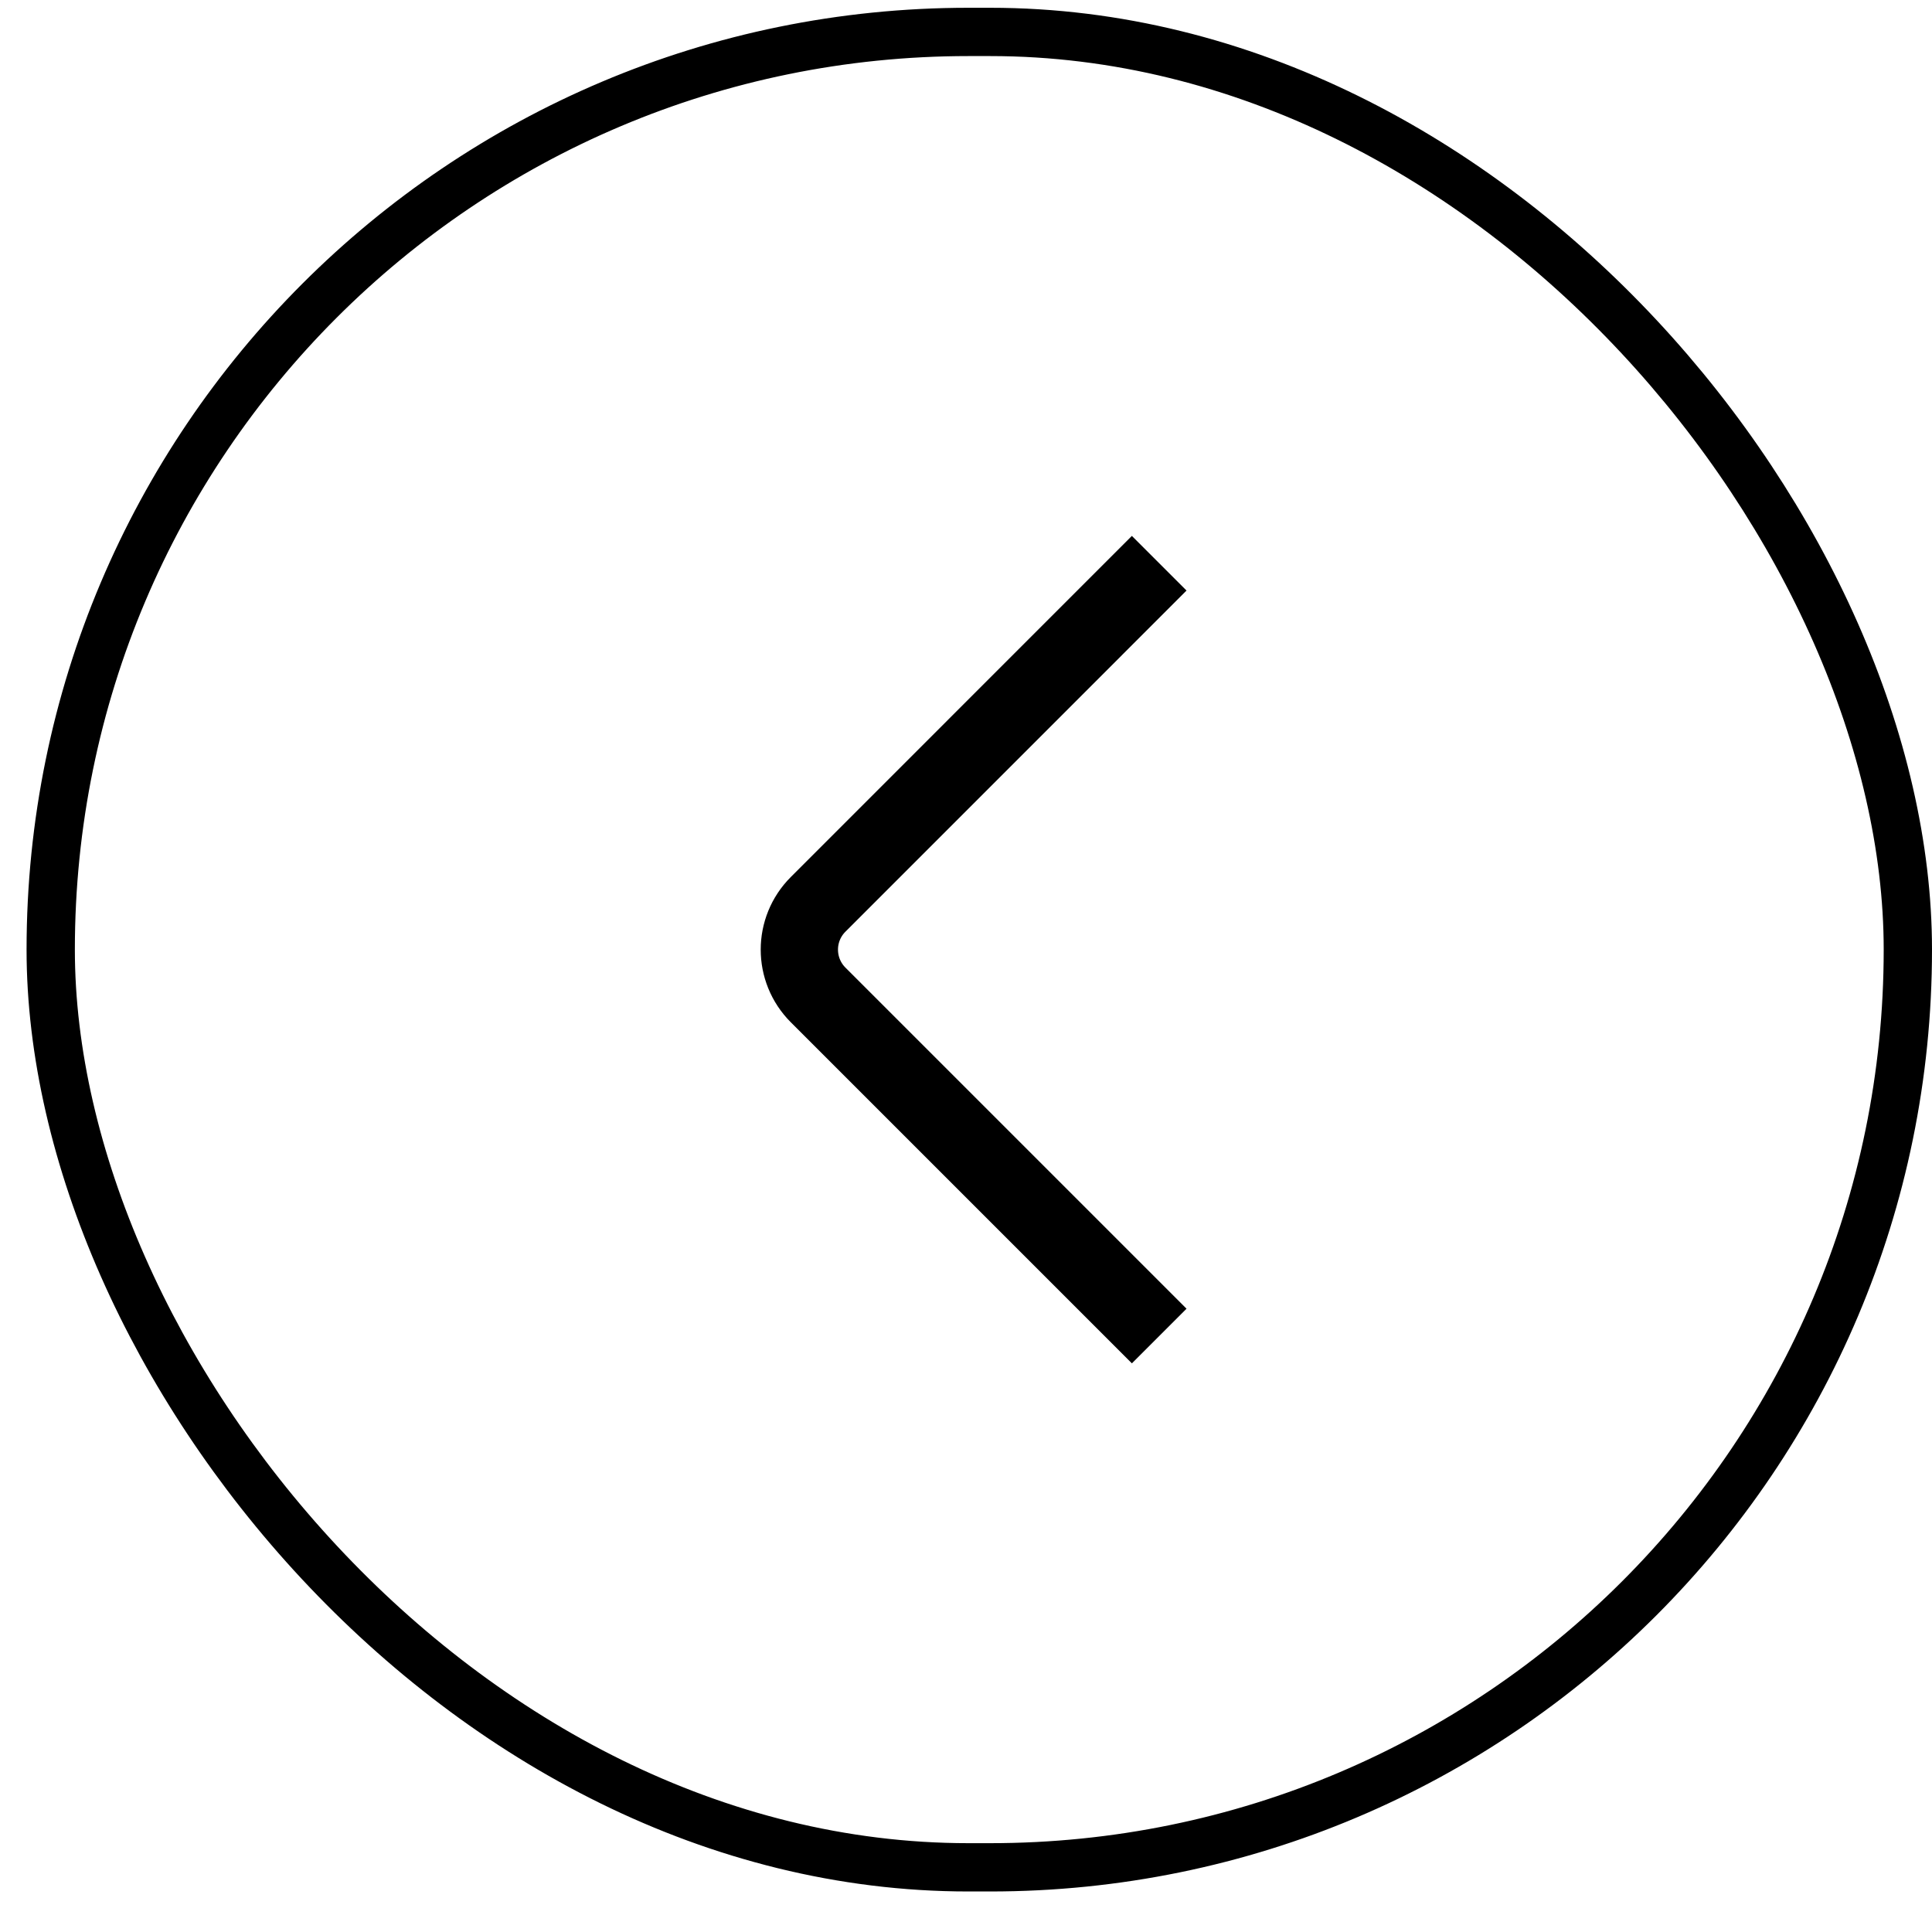
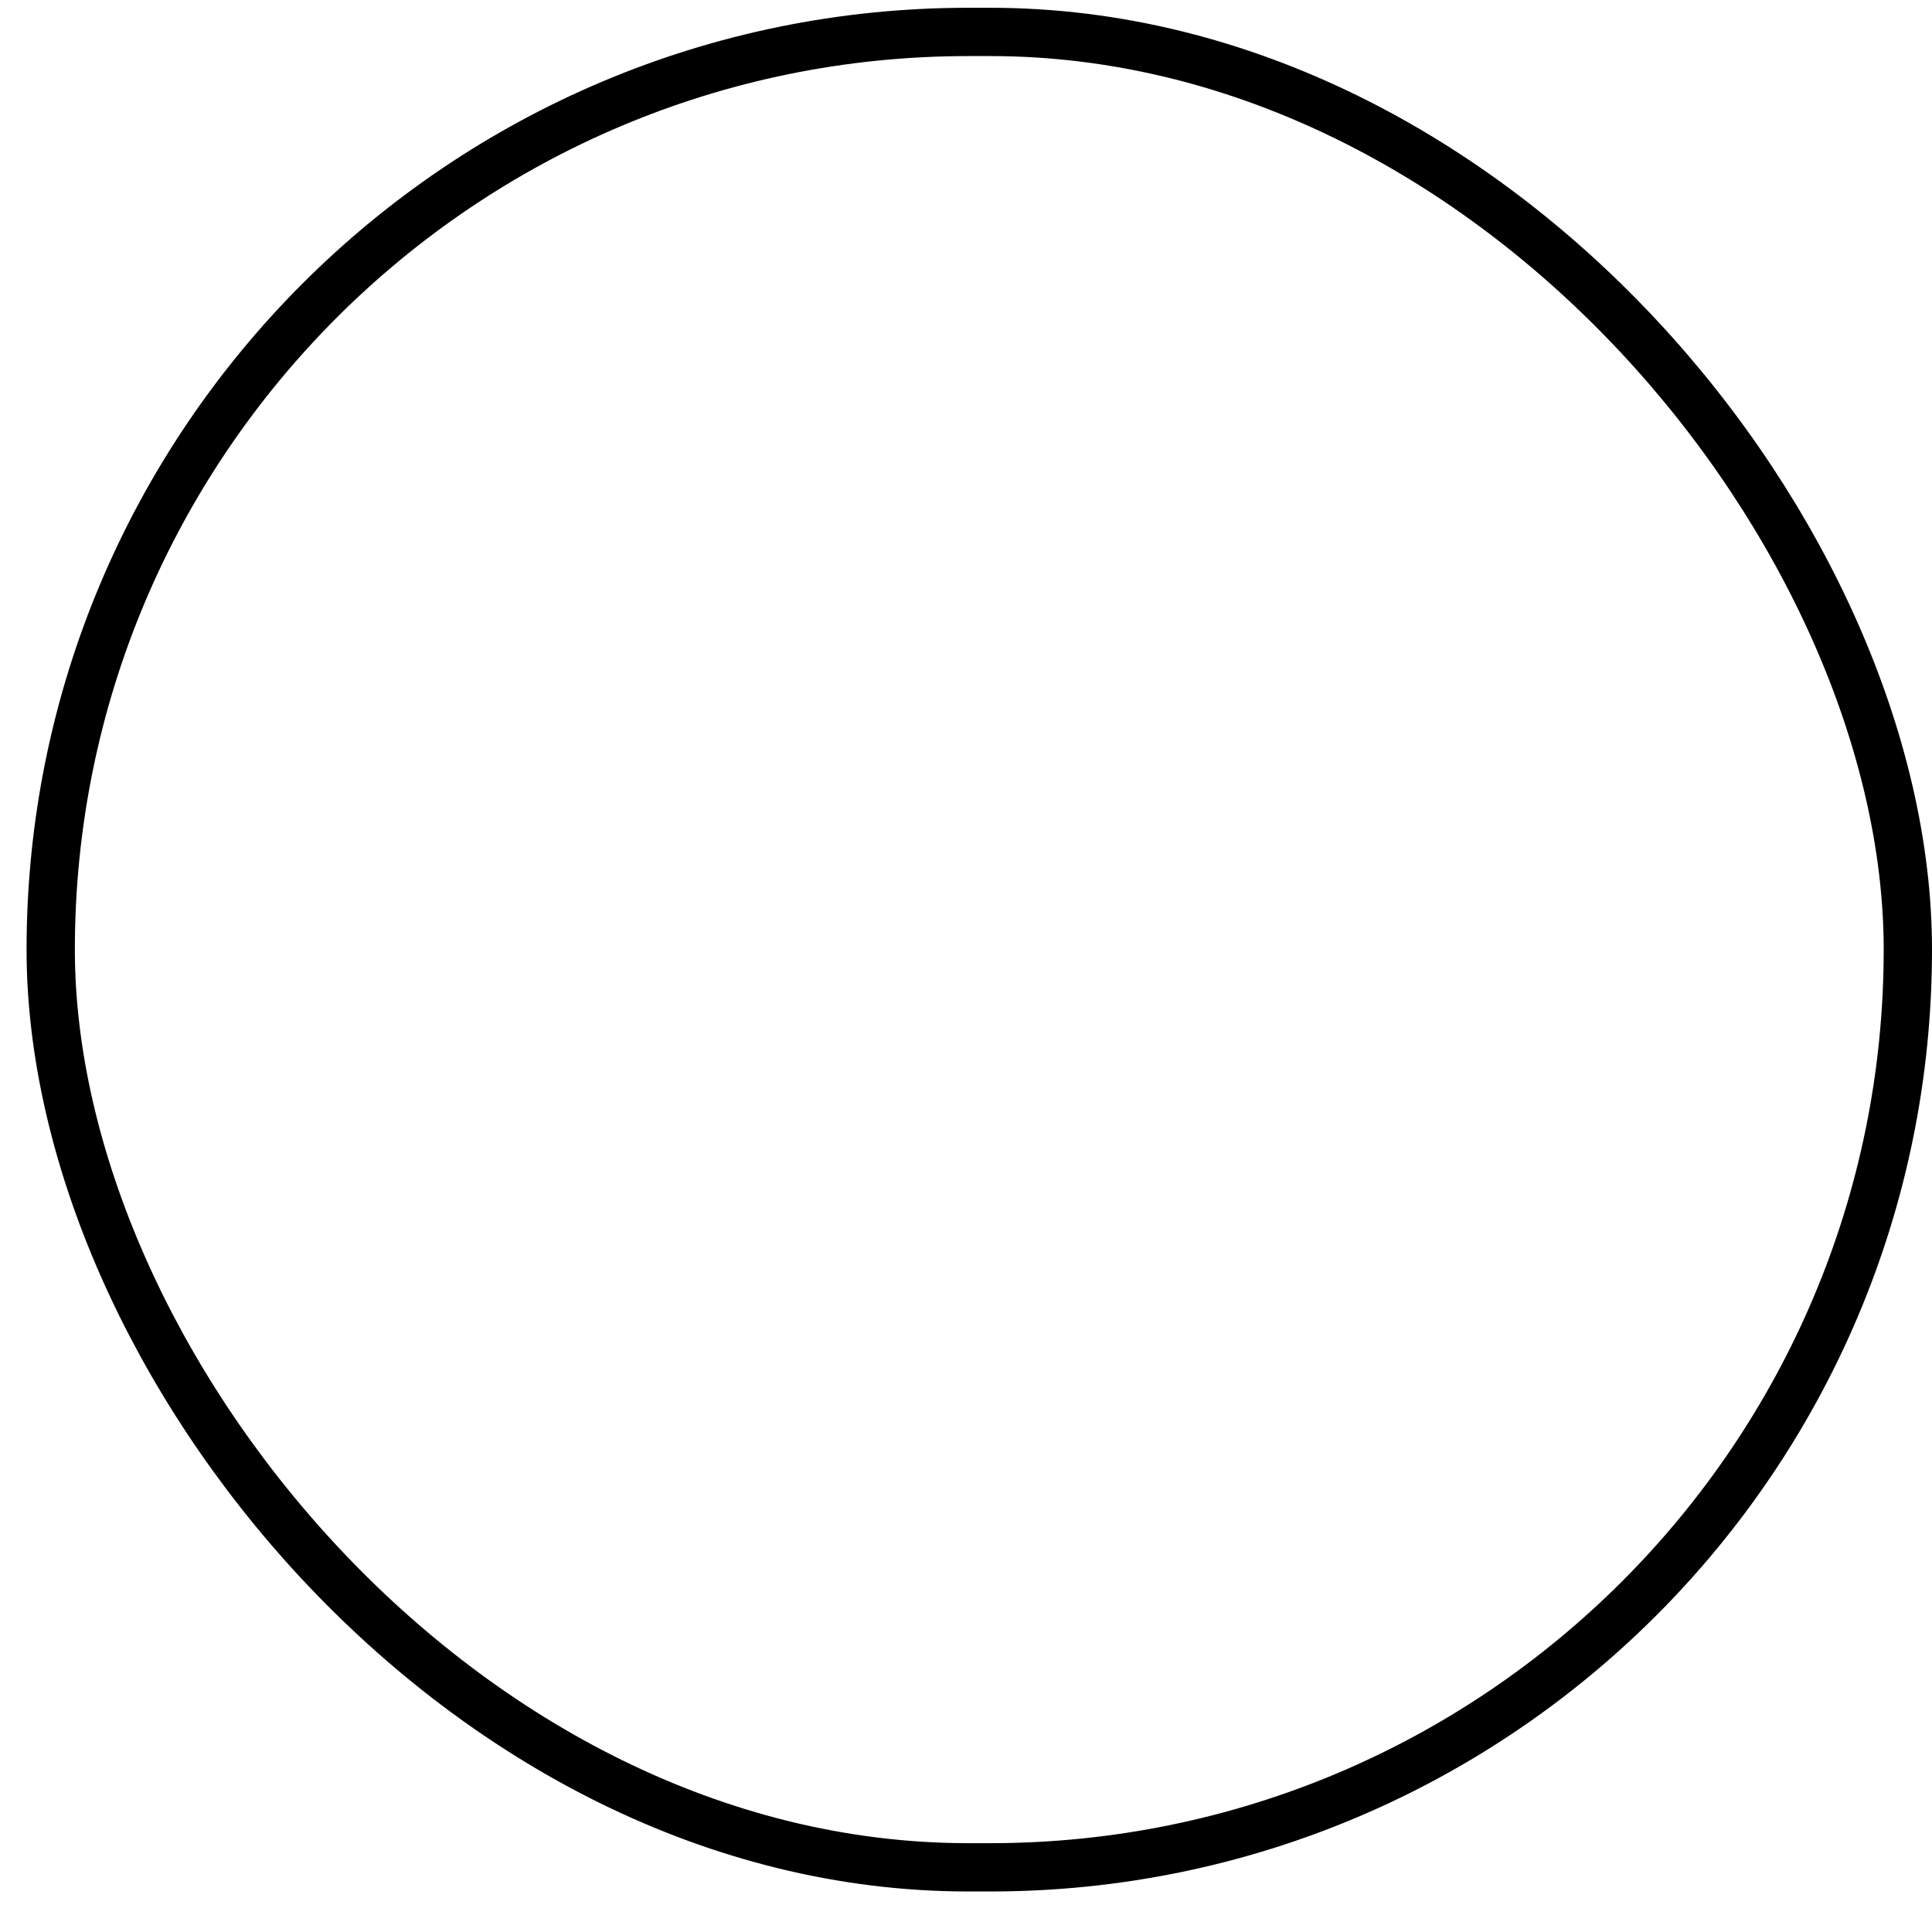
<svg xmlns="http://www.w3.org/2000/svg" width="40" height="40" viewBox="0 0 40 40" fill="none">
  <rect x="39.5" y="38.661" width="38.45" height="38" rx="19" transform="rotate(180 39.5 38.661)" stroke="black" />
-   <path d="M24 11.661L16.939 18.723C16.42 19.241 16.42 20.081 16.939 20.6L24 27.661" stroke="black" stroke-width="1.6" />
</svg>